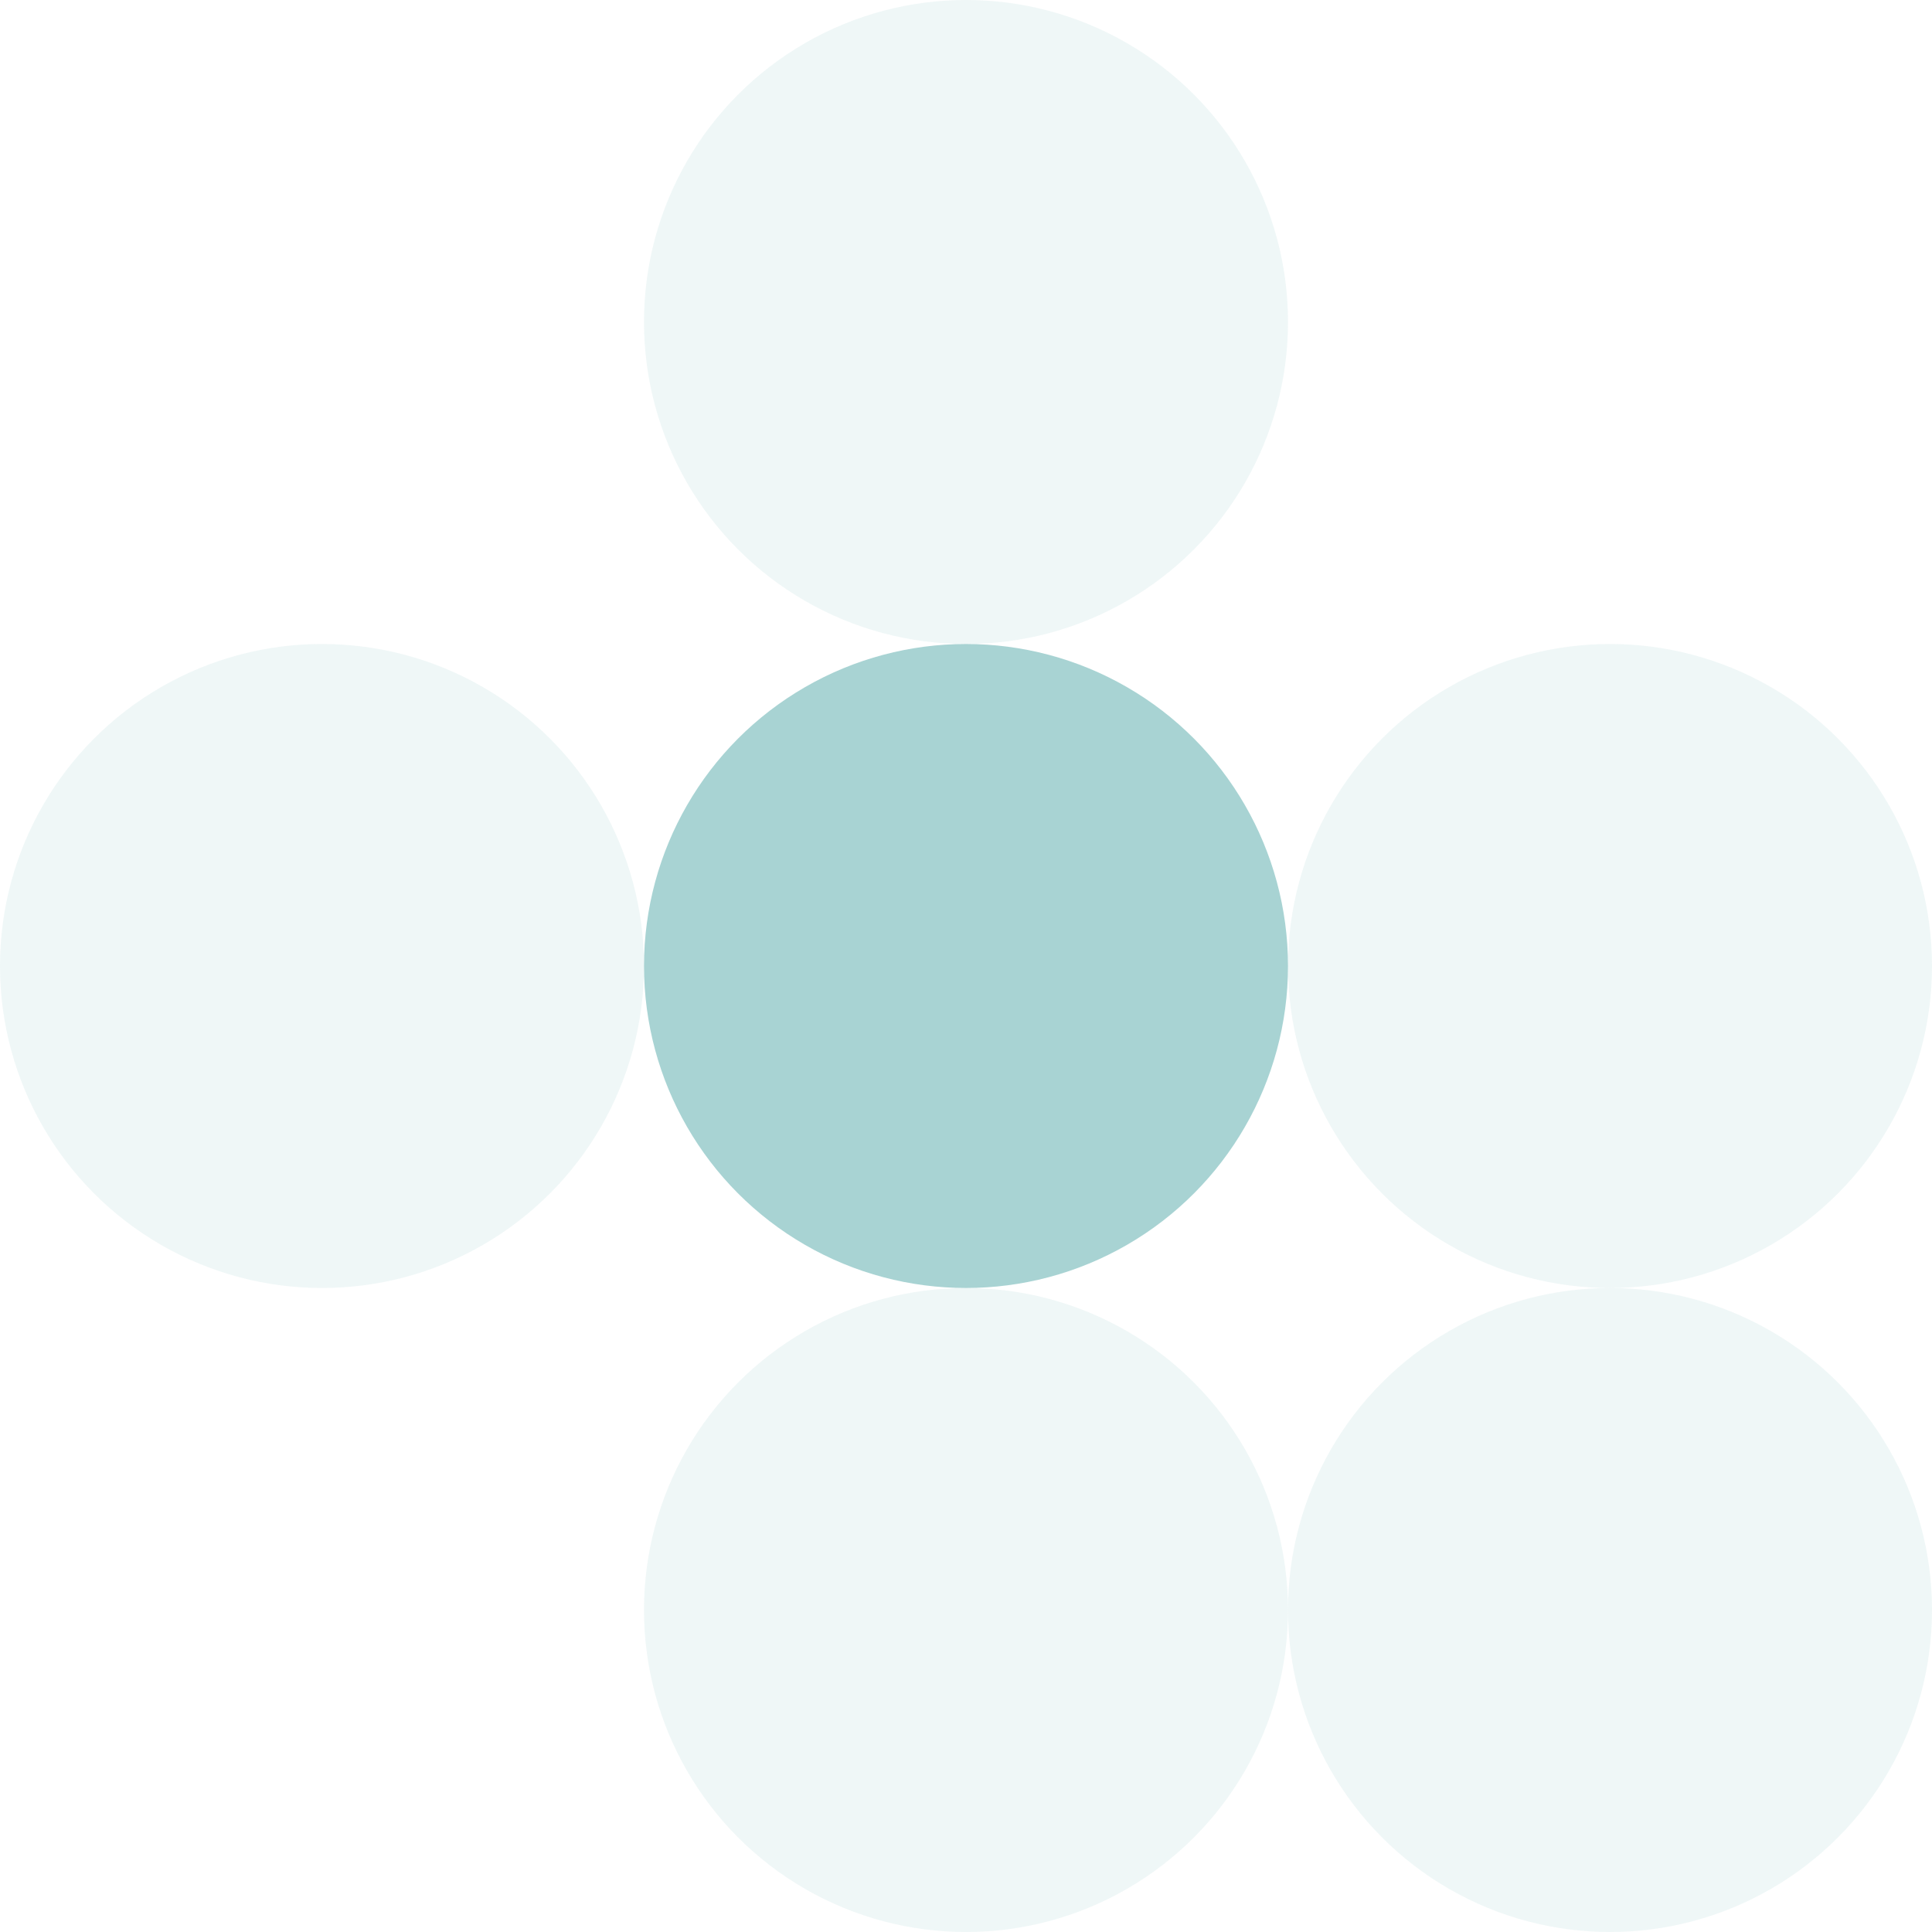
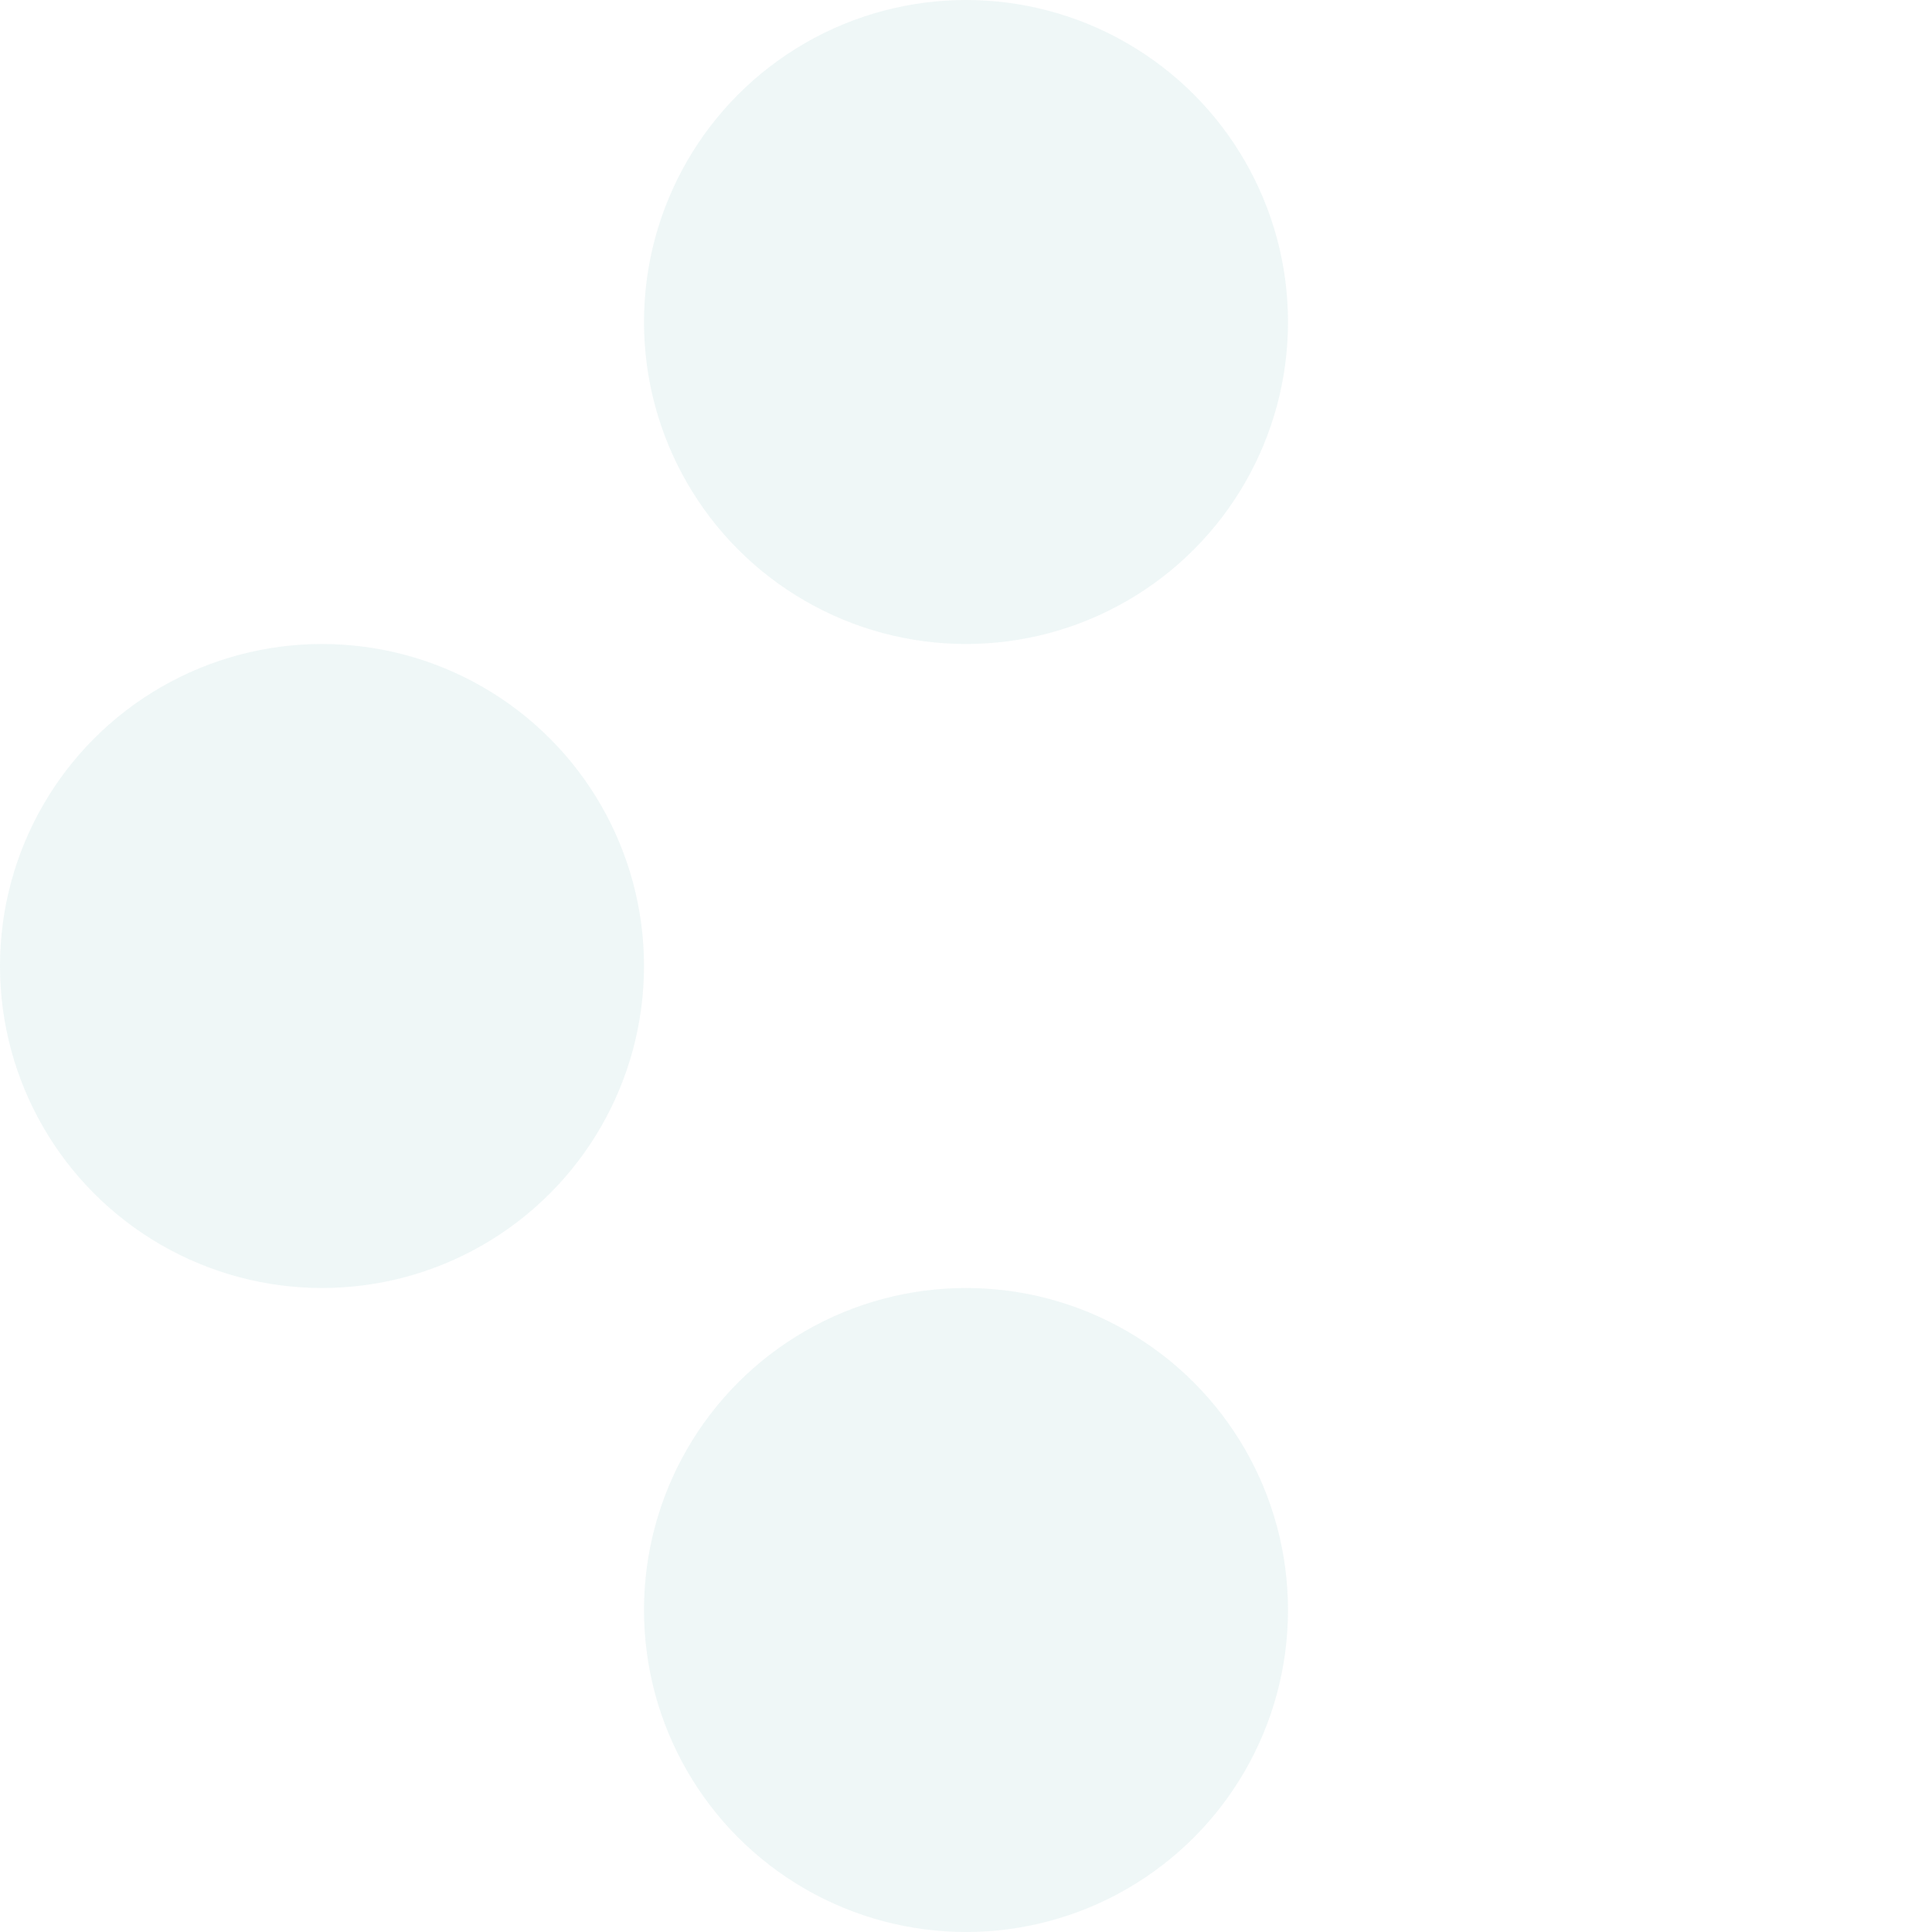
<svg xmlns="http://www.w3.org/2000/svg" id="Groupe_3764" data-name="Groupe 3764" width="87" height="87" viewBox="0 0 87 87">
  <g id="Composant_31_326" data-name="Composant 31 – 326" transform="translate(29 58)" opacity="0.185">
    <circle id="Ellipse_217" data-name="Ellipse 217" cx="14.5" cy="14.5" r="14.5" fill="#a8d3d3" />
  </g>
  <g id="Composant_31_327" data-name="Composant 31 – 327" transform="translate(29)" opacity="0.185">
    <circle id="Ellipse_217-2" data-name="Ellipse 217" cx="14.5" cy="14.5" r="14.5" fill="#a8d3d3" />
  </g>
  <g id="Composant_31_328" data-name="Composant 31 – 328" transform="translate(0 29)" opacity="0.185">
    <circle id="Ellipse_217-3" data-name="Ellipse 217" cx="14.5" cy="14.5" r="14.5" fill="#a8d3d3" />
  </g>
  <g id="Composant_31_335" data-name="Composant 31 – 335" transform="translate(58 29)" opacity="0.185">
-     <circle id="Ellipse_217-4" data-name="Ellipse 217" cx="14.5" cy="14.5" r="14.5" fill="#a8d3d3" />
-   </g>
+     </g>
  <g id="Composant_31_329" data-name="Composant 31 – 329" transform="translate(58 58)" opacity="0.185">
-     <circle id="Ellipse_217-5" data-name="Ellipse 217" cx="14.5" cy="14.5" r="14.5" fill="#a8d3d3" />
-   </g>
-   <circle id="Ellipse_218" data-name="Ellipse 218" cx="14.5" cy="14.5" r="14.5" transform="translate(29 29)" fill="#a8d3d3" />
+     </g>
</svg>